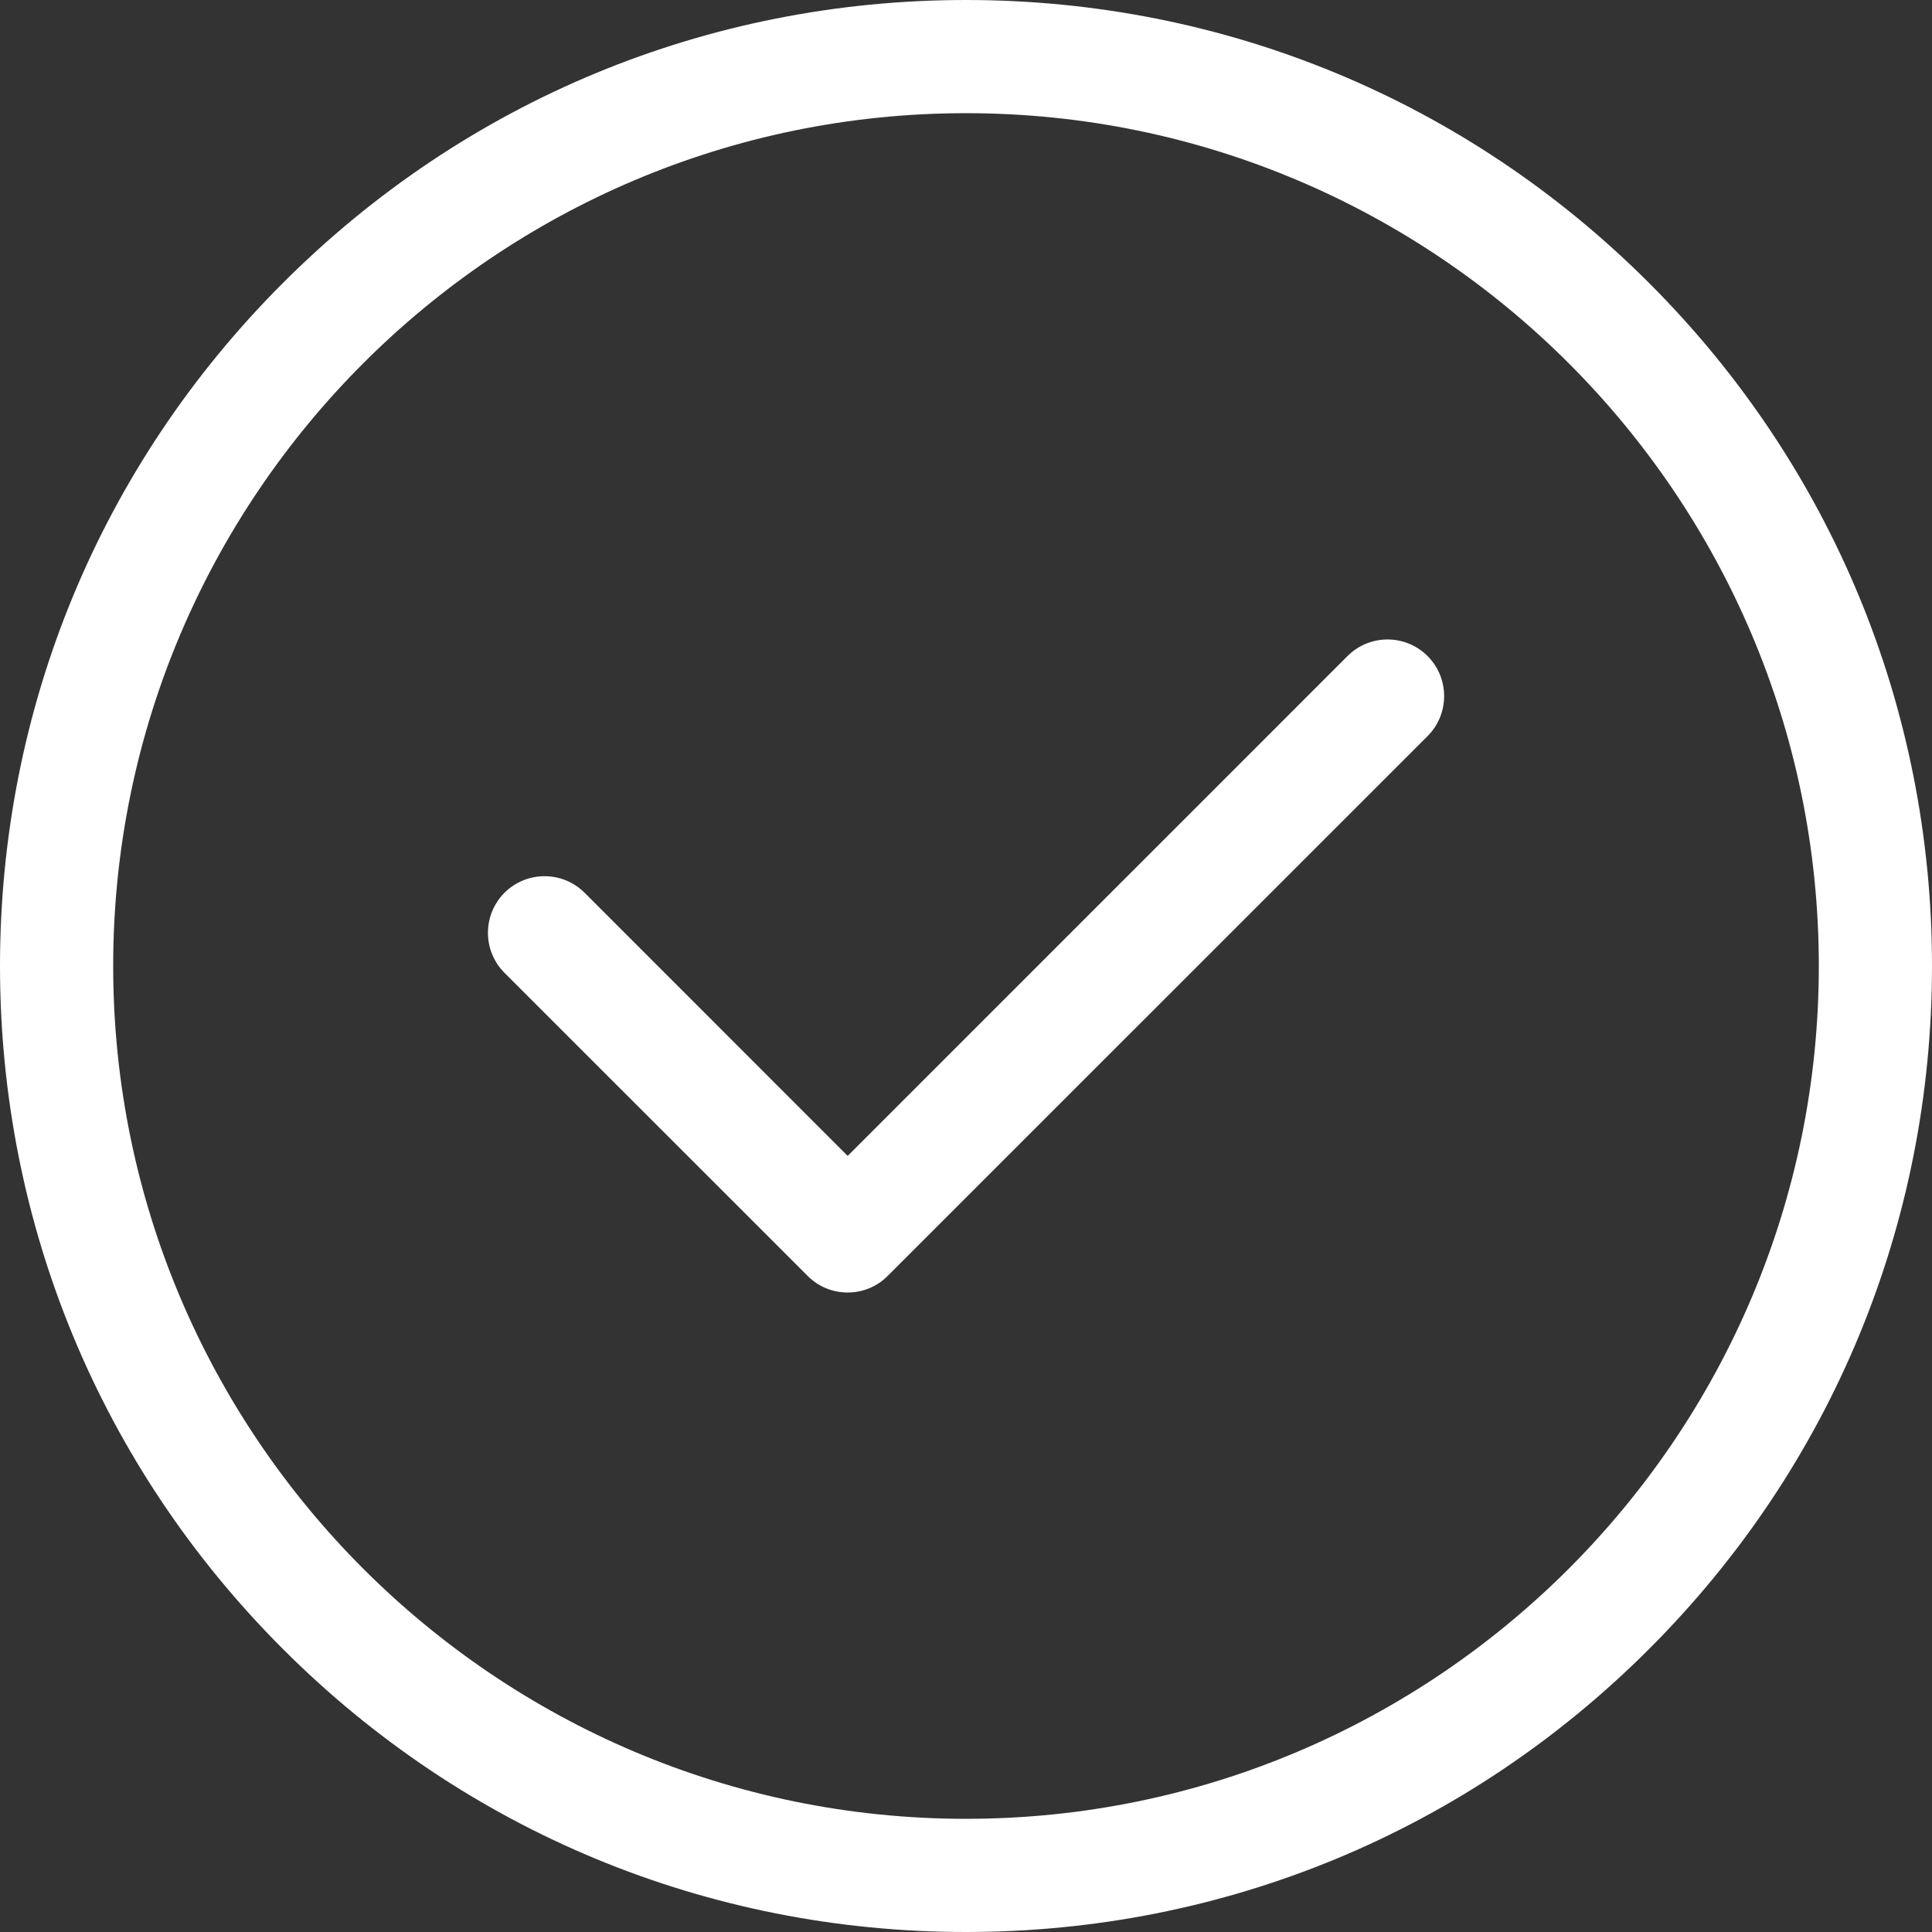
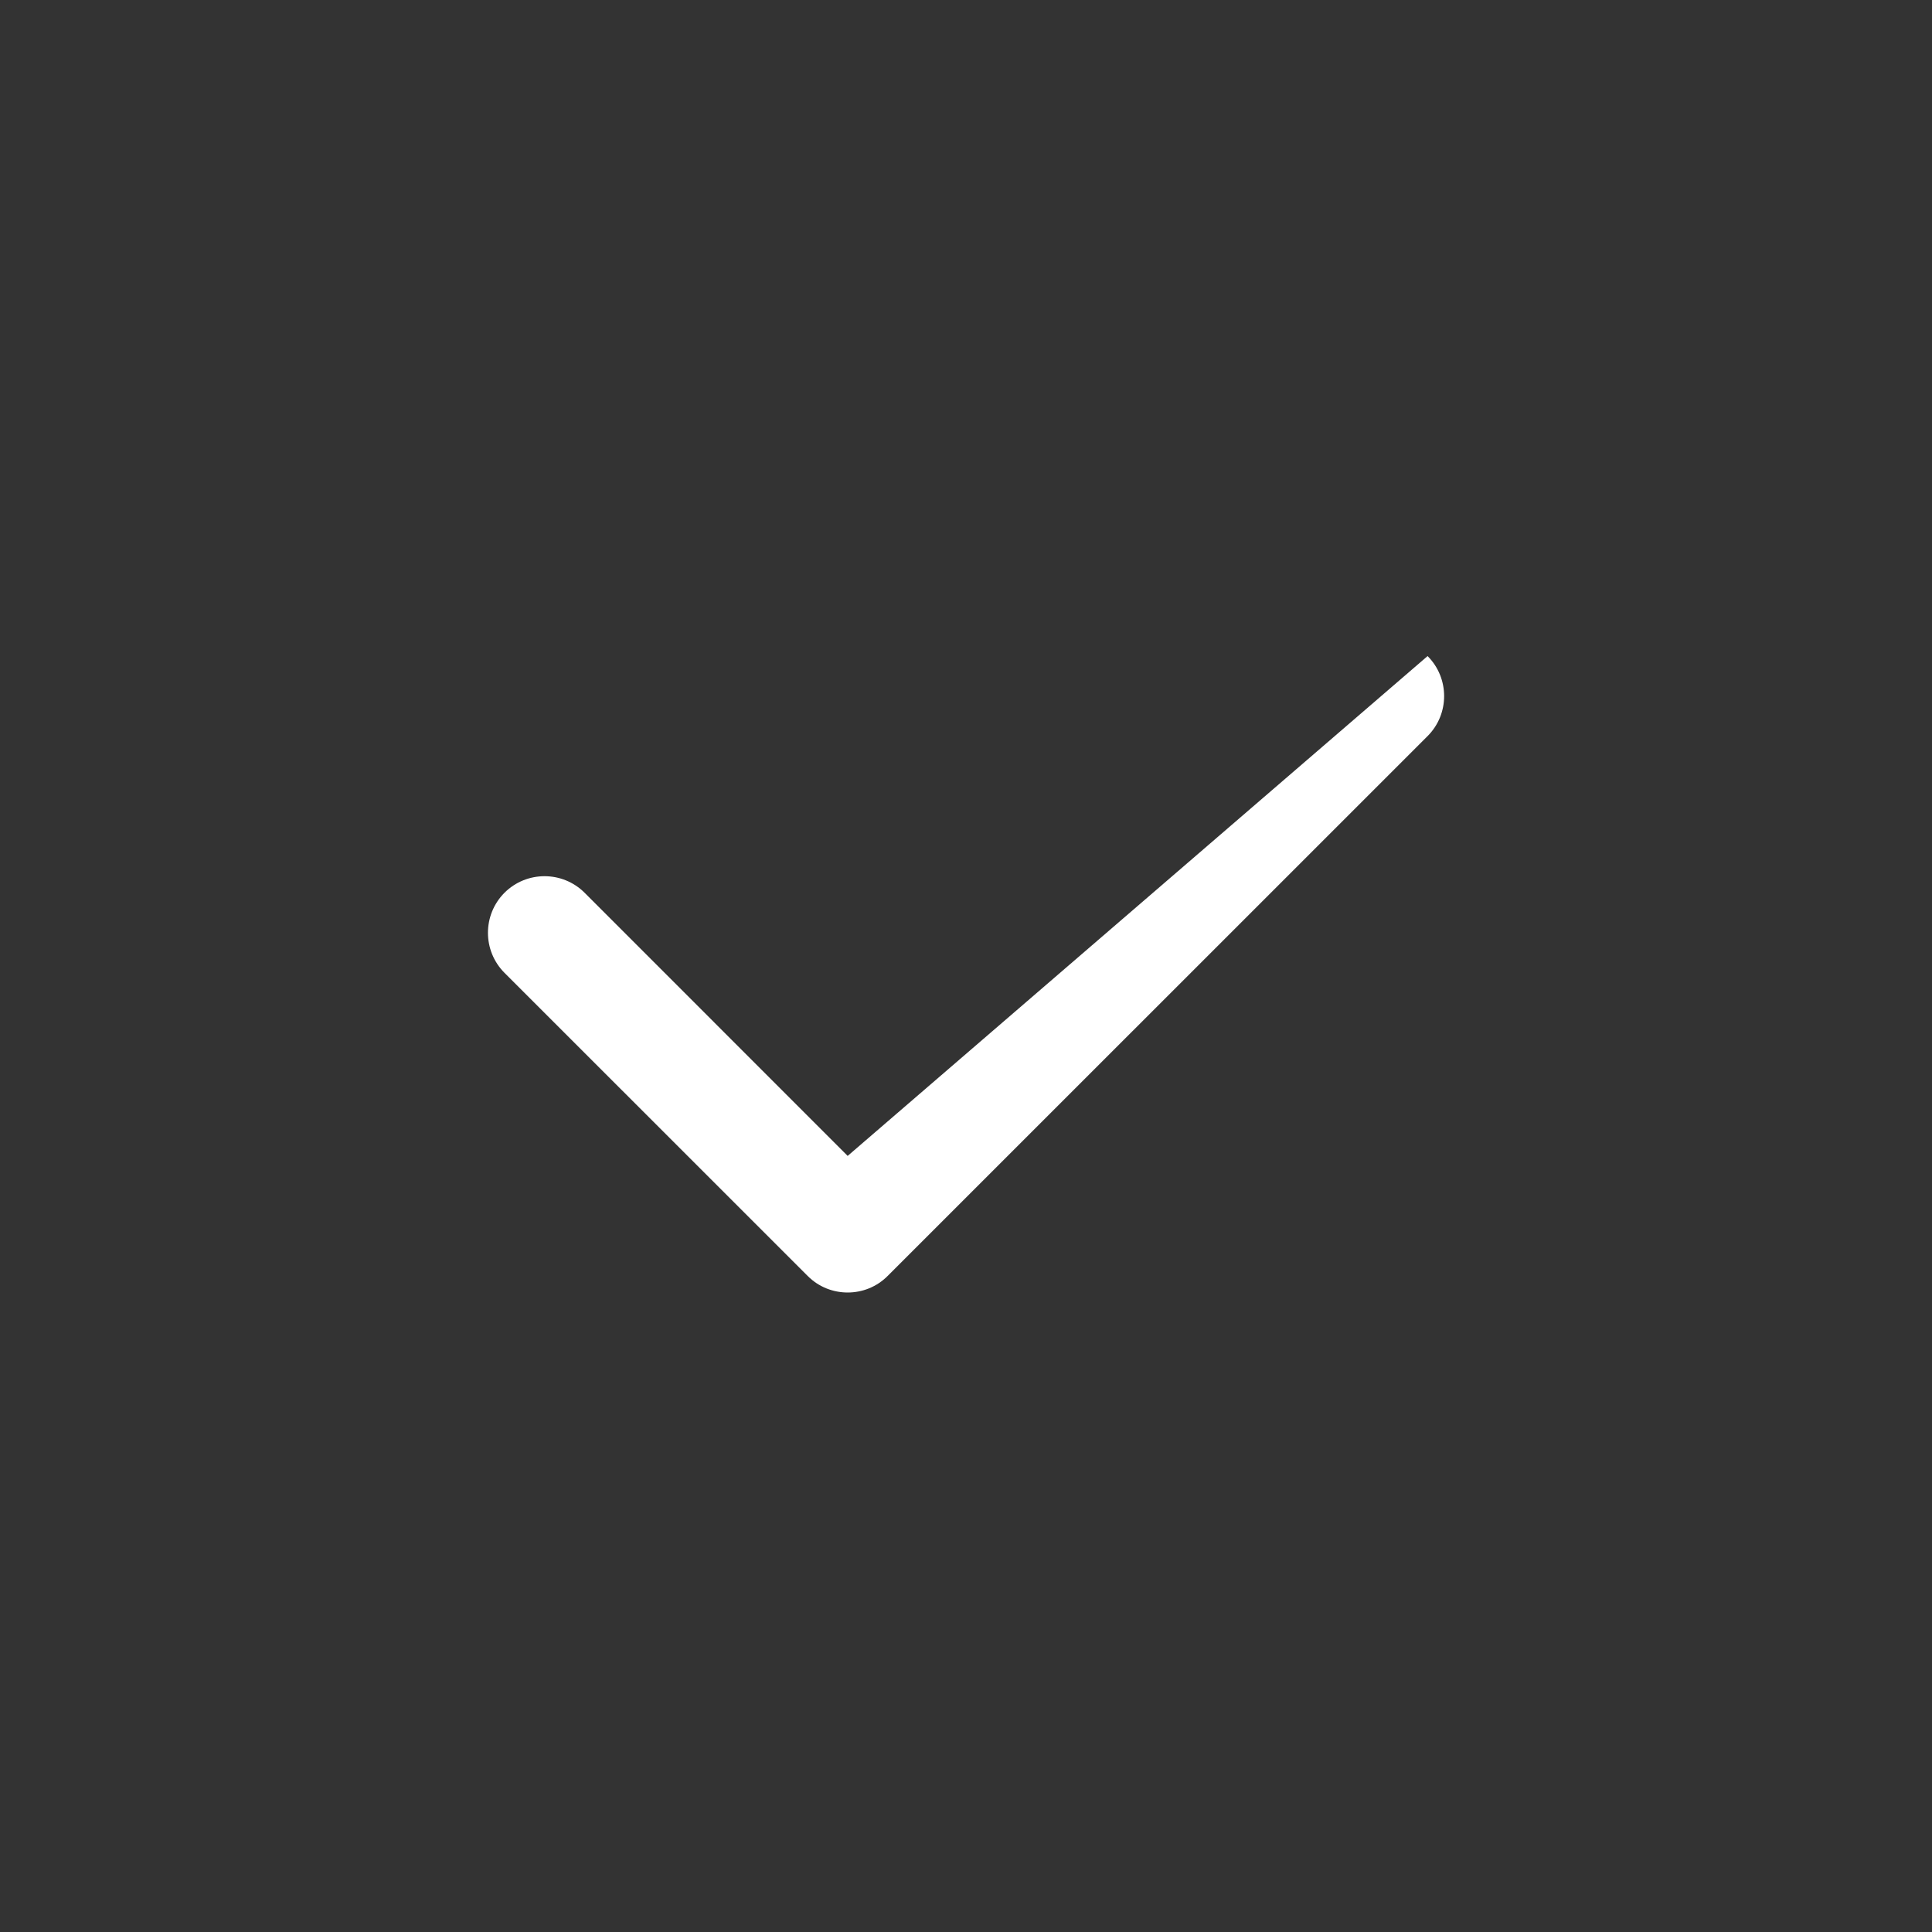
<svg xmlns="http://www.w3.org/2000/svg" width="24" height="24" viewBox="0 0 24 24" fill="none">
  <rect x="0" y="0" width="24" height="24" fill="#333333" stroke="none" />
-   <path d="M20.485 3.515C18.219 1.248 15.205 0 12 0C8.795 0 5.781 1.248 3.515 3.515C1.248 5.781 0 8.795 0 12C0 15.205 1.248 18.219 3.515 20.485C5.781 22.752 8.795 24 12 24C15.205 24 18.219 22.752 20.485 20.485C22.752 18.219 24 15.205 24 12C24 8.795 22.752 5.781 20.485 3.515ZM12 22.594C6.159 22.594 1.406 17.841 1.406 12C1.406 6.159 6.159 1.406 12 1.406C17.841 1.406 22.594 6.159 22.594 12C22.594 17.841 17.841 22.594 12 22.594Z" fill="white" />
-   <path d="M17.734 8.15C17.459 7.875 17.014 7.875 16.739 8.15L10.53 14.359L7.262 11.09C6.987 10.816 6.542 10.816 6.267 11.09C5.993 11.365 5.993 11.81 6.267 12.085L10.033 15.85C10.17 15.988 10.35 16.056 10.53 16.056C10.71 16.056 10.89 15.988 11.027 15.85L17.734 9.144C18.008 8.87 18.008 8.424 17.734 8.15Z" fill="white" />
+   <path d="M17.734 8.15L10.53 14.359L7.262 11.09C6.987 10.816 6.542 10.816 6.267 11.09C5.993 11.365 5.993 11.81 6.267 12.085L10.033 15.85C10.17 15.988 10.35 16.056 10.53 16.056C10.71 16.056 10.89 15.988 11.027 15.85L17.734 9.144C18.008 8.87 18.008 8.424 17.734 8.15Z" fill="white" />
</svg>